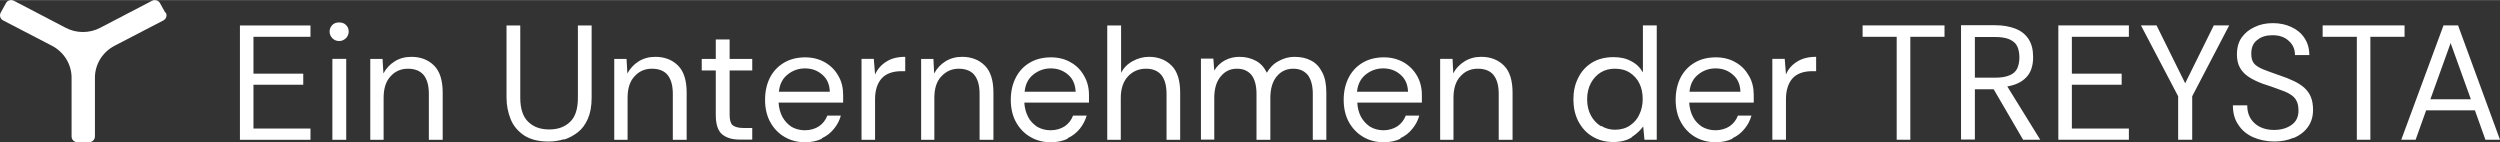
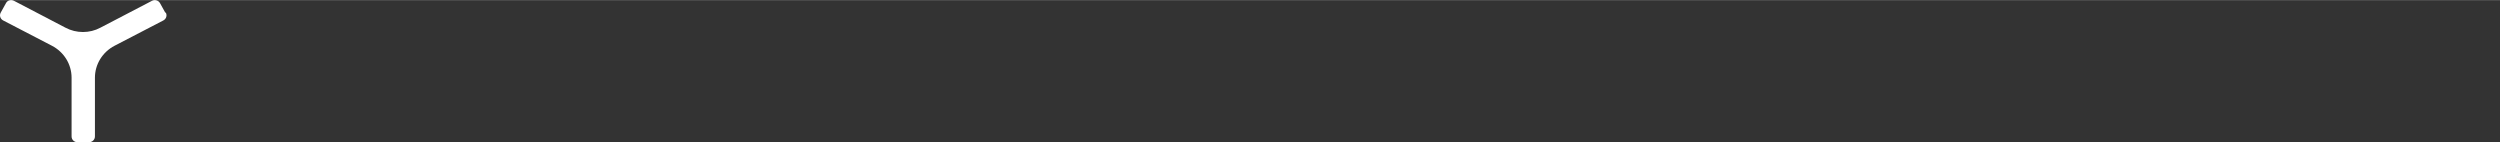
<svg xmlns="http://www.w3.org/2000/svg" xml:space="preserve" width="2248px" height="128px" version="1.1" style="shape-rendering:geometricPrecision; text-rendering:geometricPrecision; image-rendering:optimizeQuality; fill-rule:evenodd; clip-rule:evenodd" viewBox="0 0 24204 1376">
  <rect x="0" y="0" width="24204" height="1376" fill="#333333" stroke="none" />
  <defs>
    <style type="text/css">
   
    .fil0 {fill:white}
   
  </style>
  </defs>
  <g id="Ebene_x0020_1">
    <g id="BOLEY_Unterzeile_TREYSTA.svg">
      <g>
        <path class="fil0" d="M1600 121l-51 -92c-15,-27 -51,-37 -78,-22l-499 260c-104,56 -233,56 -338,0l-498 -260c-30,-15 -64,-5 -78,22l-51 92c-15,27 -5,61 24,76l472 245c117,61 190,180 190,309l0 569c0,32 26,56 58,56l110 0c31,0 58,-24 58,-56l0 -569c0,-129 73,-248 190,-309l472 -245c29,-15 39,-49 24,-76l-5 0zm0 0l0 0 0 0z" />
      </g>
      <g>
-         <path class="fil0" d="M23725 413l197 547 -392 0 197 -547 -2 0zm-338 939l102 -285 472 0 102 285 141 0 -406 -1107 -141 0 -409 1107 139 0zm-438 0l0 -997 331 0 0 -110 -793 0 0 110 331 0 0 997 133 0 -2 0zm-742 -17c56,-24 102,-58 136,-105 34,-46 51,-102 51,-167 0,-49 -7,-93 -22,-127 -14,-34 -36,-63 -63,-88 -27,-24 -61,-46 -102,-65 -41,-20 -85,-37 -136,-54 -71,-24 -127,-46 -166,-61 -39,-17 -68,-36 -85,-58 -17,-22 -24,-53 -24,-92 0,-59 19,-105 61,-134 39,-32 87,-44 146,-44 63,0 116,17 155,54 42,36 61,82 61,138l139 0c0,-65 -17,-121 -49,-168 -31,-46 -73,-80 -126,-104 -54,-25 -112,-37 -178,-37 -66,0 -124,12 -175,37 -54,24 -95,58 -127,102 -31,44 -46,100 -46,165 0,49 10,93 29,127 20,36 49,66 86,90 36,24 82,46 136,66 58,19 109,36 153,53 44,15 80,29 107,46 29,17 51,37 63,61 15,24 22,58 22,100 0,61 -22,107 -68,139 -44,31 -100,48 -168,48 -78,0 -141,-22 -187,-63 -49,-44 -73,-100 -73,-175l-139 0c0,75 17,138 54,190 34,53 83,92 143,119 61,26 129,41 205,41 68,0 129,-12 185,-36l2 2zm-983 17l0 -421 358 -686 -149 0 -277 560 -277 -560 -151 0 360 686 0 421 134 0 2 0zm-613 0l0 -109 -552 0 0 -424 482 0 0 -107 -482 0 0 -357 552 0 0 -110 -683 0 0 1107 683 0zm-1491 -995l192 0c59,0 107,7 141,22 34,15 61,36 76,66 14,29 22,65 22,109 0,44 -8,80 -22,110 -15,29 -39,51 -76,65 -34,15 -82,22 -141,22l-192 0 0 -394zm0 995l0 -489 182 0 285 489 166 0 -319 -516c78,-14 138,-41 182,-87 44,-44 68,-110 68,-197 0,-71 -14,-127 -43,-173 -30,-46 -71,-80 -127,-102 -56,-22 -122,-34 -199,-34l-329 0 0 1107 134 0 0 2zm-625 0l0 -997 331 0 0 -110 -793 0 0 110 330 0 0 997 134 0 -2 0zm-1204 0l0 -394c0,-85 22,-153 63,-200 41,-46 107,-70 192,-70l37 0 0 -139c-73,0 -134,15 -183,46 -49,30 -87,71 -109,125l-12 -151 -120 0 0 783 134 0 -2 0zm-849 -632c48,-39 104,-59 168,-59 65,0 121,20 167,61 47,39 71,95 73,165l-493 0c7,-73 36,-129 85,-167l0 0zm331 617c46,-21 85,-51 116,-90 32,-38 54,-80 68,-129l-131 0c-17,44 -44,78 -80,103 -37,24 -83,39 -139,39 -49,0 -92,-13 -129,-34 -36,-25 -68,-56 -87,-95 -22,-42 -34,-88 -37,-139l625 0c0,-17 0,-32 0,-39l0 -34c0,-68 -14,-131 -46,-185 -32,-56 -73,-100 -129,-131 -53,-32 -119,-49 -192,-49 -78,0 -146,17 -204,51 -59,34 -105,83 -137,144 -31,61 -48,134 -48,216 0,83 17,156 51,217 34,61 80,109 138,143 59,34 125,51 198,51 63,0 116,-12 163,-34l0 -5zm-1273 -116c-41,-25 -73,-59 -97,-103 -24,-43 -37,-97 -37,-158 0,-60 13,-114 37,-158 24,-44 56,-78 95,-102 39,-24 85,-36 136,-36 56,0 105,12 146,39 39,26 71,60 92,104 22,44 32,95 32,151 0,53 -10,102 -32,148 -19,44 -51,81 -90,107 -38,27 -90,42 -146,42 -48,0 -92,-12 -133,-37l-3 3zm299 104c47,-31 83,-65 110,-102l12 129 119 0 0 -1107 -134 0 0 455c-26,-46 -65,-85 -114,-109 -48,-27 -107,-39 -170,-39 -83,0 -153,19 -209,53 -59,37 -103,85 -134,149 -32,63 -46,131 -46,206 0,76 14,146 46,210 31,60 75,112 134,148 58,36 126,56 206,56 71,0 132,-15 180,-46l0 -3zm-1727 27l0 -406c0,-90 22,-161 68,-209 44,-49 100,-73 168,-73 68,0 119,21 151,60 34,42 51,103 51,183l0 445 134 0 0 -457c0,-117 -27,-205 -83,-261 -56,-56 -129,-85 -221,-85 -61,0 -114,15 -161,44 -46,29 -85,68 -109,117l-7 -141 -120 0 0 783 134 0 -5 0zm-849 -632c49,-39 105,-59 168,-59 66,0 122,20 168,61 46,39 71,95 73,165l-494 0c7,-73 37,-129 85,-167l0 0zm334 617c46,-21 85,-51 116,-90 32,-38 54,-80 68,-129l-131 0c-17,44 -44,78 -80,103 -37,24 -83,39 -136,39 -49,0 -93,-13 -129,-34 -37,-25 -66,-56 -88,-95 -22,-42 -34,-88 -36,-139l625 0c0,-17 0,-32 0,-39l0 -34c0,-68 -15,-131 -46,-185 -32,-56 -76,-100 -129,-131 -56,-32 -120,-49 -193,-49 -77,0 -146,17 -204,51 -58,34 -105,83 -136,144 -32,61 -49,134 -49,216 0,83 17,156 51,217 34,61 81,109 139,143 58,34 124,51 197,51 63,0 117,-12 163,-34l-2 -5zm-1801 15l0 -406c0,-90 22,-161 64,-209 41,-49 92,-73 155,-73 64,0 107,21 141,60 32,42 49,103 49,183l0 445 134 0 0 -406c0,-90 22,-161 63,-209 41,-49 95,-73 158,-73 63,0 107,21 141,60 32,42 49,103 49,183l0 445 131 0 0 -457c0,-78 -12,-144 -39,-195 -26,-51 -60,-90 -107,-114 -46,-25 -99,-37 -163,-37 -56,0 -107,15 -155,42 -49,26 -85,65 -112,112 -25,-52 -59,-90 -105,-115 -44,-24 -97,-39 -160,-39 -54,0 -100,12 -141,34 -42,22 -76,56 -103,98l-9 -115 -120 0 0 784 134 0 -5 2zm-905 0l0 -406c0,-90 25,-161 71,-209 46,-49 105,-73 173,-73 68,0 114,21 148,60 34,42 51,103 51,183l0 445 132 0 0 -457c0,-117 -27,-205 -83,-261 -56,-56 -129,-85 -219,-85 -56,0 -110,15 -158,42 -49,26 -85,63 -112,112l0 -458 -134 0 0 1107 134 0 -3 0zm-846 -632c49,-39 105,-59 168,-59 65,0 121,20 168,61 46,39 70,95 73,165l-494 0c7,-73 36,-129 85,-167l0 0zm331 617c46,-21 85,-51 117,-90 31,-38 53,-80 68,-129l-132 0c-17,44 -44,78 -80,103 -37,24 -83,39 -139,39 -48,0 -92,-13 -129,-34 -36,-25 -68,-56 -87,-95 -22,-42 -34,-88 -37,-139l626 0c0,-17 0,-32 0,-39l0 -34c0,-68 -15,-131 -47,-185 -31,-56 -73,-100 -129,-131 -53,-32 -119,-49 -192,-49 -78,0 -146,17 -204,51 -59,34 -105,83 -136,144 -32,61 -49,134 -49,216 0,83 17,156 51,217 34,61 80,109 139,143 58,34 124,51 197,51 63,0 117,-12 163,-34l0 -5zm-1290 15l0 -406c0,-90 22,-161 69,-209 46,-49 102,-73 167,-73 66,0 120,21 151,60 34,42 51,103 51,183l0 445 134 0 0 -457c0,-117 -27,-205 -83,-261 -56,-56 -129,-85 -221,-85 -61,0 -114,15 -161,44 -46,29 -82,68 -109,117l-7 -141 -119 0 0 783 133 0 -5 0zm-574 0l0 -394c0,-85 22,-153 64,-200 41,-46 107,-70 192,-70l36 0 0 -139c-73,0 -134,15 -182,46 -49,30 -85,71 -110,125l-12 -151 -119 0 0 783 134 0 -3 0zm-846 -632c48,-39 104,-59 168,-59 65,0 121,20 167,61 47,39 71,95 73,165l-493 0c7,-73 36,-129 85,-167l0 0zm331 617c46,-21 85,-51 116,-90 32,-38 54,-80 68,-129l-131 0c-17,44 -44,78 -80,103 -37,24 -83,39 -139,39 -48,0 -92,-13 -129,-34 -36,-25 -65,-56 -87,-95 -22,-42 -34,-88 -37,-139l625 0c0,-17 0,-32 0,-39l0 -34c0,-68 -14,-131 -46,-185 -31,-56 -75,-100 -129,-131 -56,-32 -119,-49 -192,-49 -78,0 -146,17 -204,51 -59,34 -105,83 -137,144 -31,61 -48,134 -48,216 0,83 17,156 51,217 34,61 80,109 139,143 58,34 124,51 197,51 63,0 116,-12 163,-34l0 -5zm-674 15l0 -114 -83 0c-51,0 -85,-10 -107,-27 -19,-17 -29,-51 -29,-100l0 -430 219 0 0 -112 -219 0 0 -188 -134 0 0 188 -136 0 0 112 136 0 0 430c0,90 20,153 61,188 41,34 97,51 170,51l122 0 0 2zm-1207 0l0 -406c0,-90 22,-161 68,-209 44,-49 100,-73 168,-73 68,0 119,21 151,60 34,42 51,103 51,183l0 445 134 0 0 -457c0,-117 -27,-205 -83,-261 -56,-56 -129,-85 -221,-85 -61,0 -115,15 -161,44 -46,29 -82,68 -109,117l-8 -141 -119 0 0 783 134 0 -5 0zm-615 -2c48,-15 92,-39 134,-71 41,-32 72,-75 97,-131 24,-56 36,-122 36,-205l0 -698 -133 0 0 701c0,107 -25,185 -76,233 -51,49 -117,73 -202,73 -85,0 -151,-24 -202,-73 -51,-48 -78,-126 -78,-233l0 -701 -133 0 0 698c0,76 14,146 41,212 27,66 73,117 131,156 61,39 139,58 236,58 49,0 98,-7 146,-22l3 3zm-1747 2l0 -406c0,-90 22,-161 68,-209 44,-49 100,-73 168,-73 68,0 117,21 151,60 34,42 51,103 51,183l0 445 134 0 0 -457c0,-117 -27,-205 -83,-261 -56,-56 -129,-85 -221,-85 -61,0 -115,15 -161,44 -46,29 -83,68 -109,117l-8 -141 -119 0 0 783 134 0 -5 0zm-362 -783l-134 0 0 783 134 0 0 -783 0 0zm-3 -200c17,-17 27,-39 27,-65 0,-27 -10,-47 -27,-64 -17,-17 -39,-24 -65,-24 -27,0 -49,7 -66,24 -17,17 -27,39 -27,64 0,24 10,48 27,65 17,17 39,27 66,27 26,0 46,-10 65,-27l0 0zm-343 983l0 -109 -552 0 0 -424 482 0 0 -107 -482 0 0 -357 552 0 0 -110 -683 0 0 1107 683 0z" />
-       </g>
+         </g>
    </g>
  </g>
</svg>